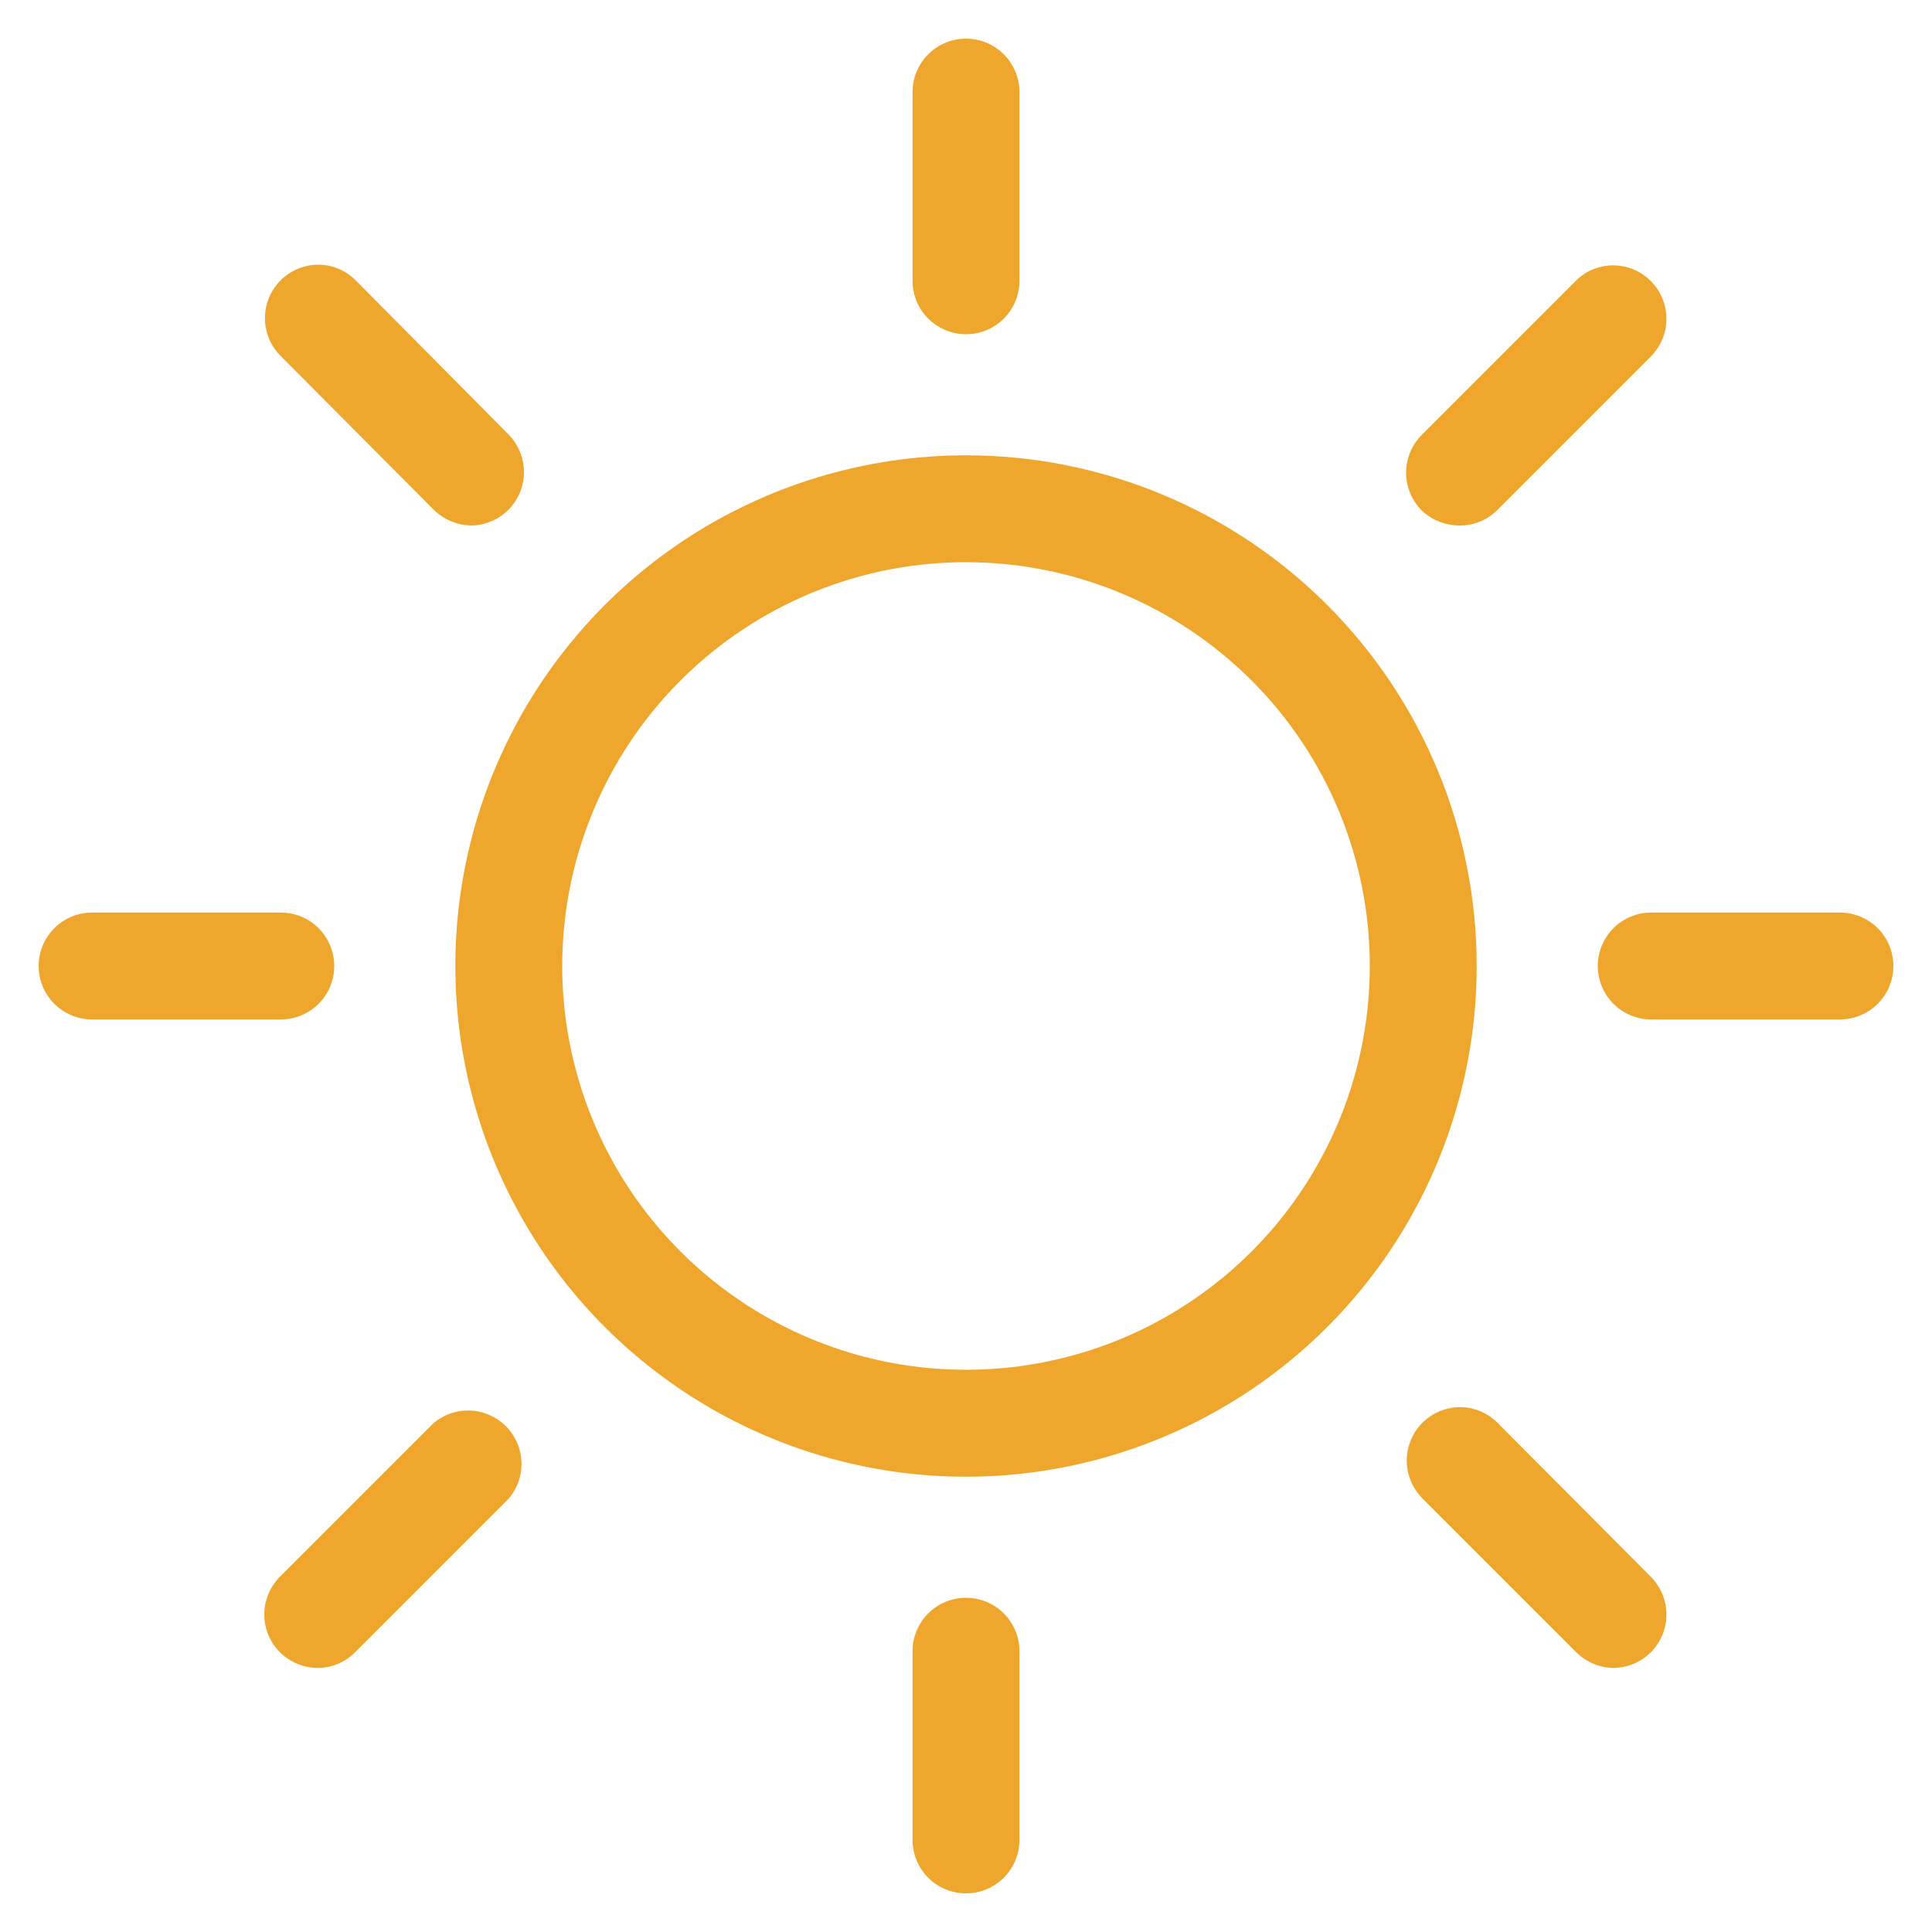
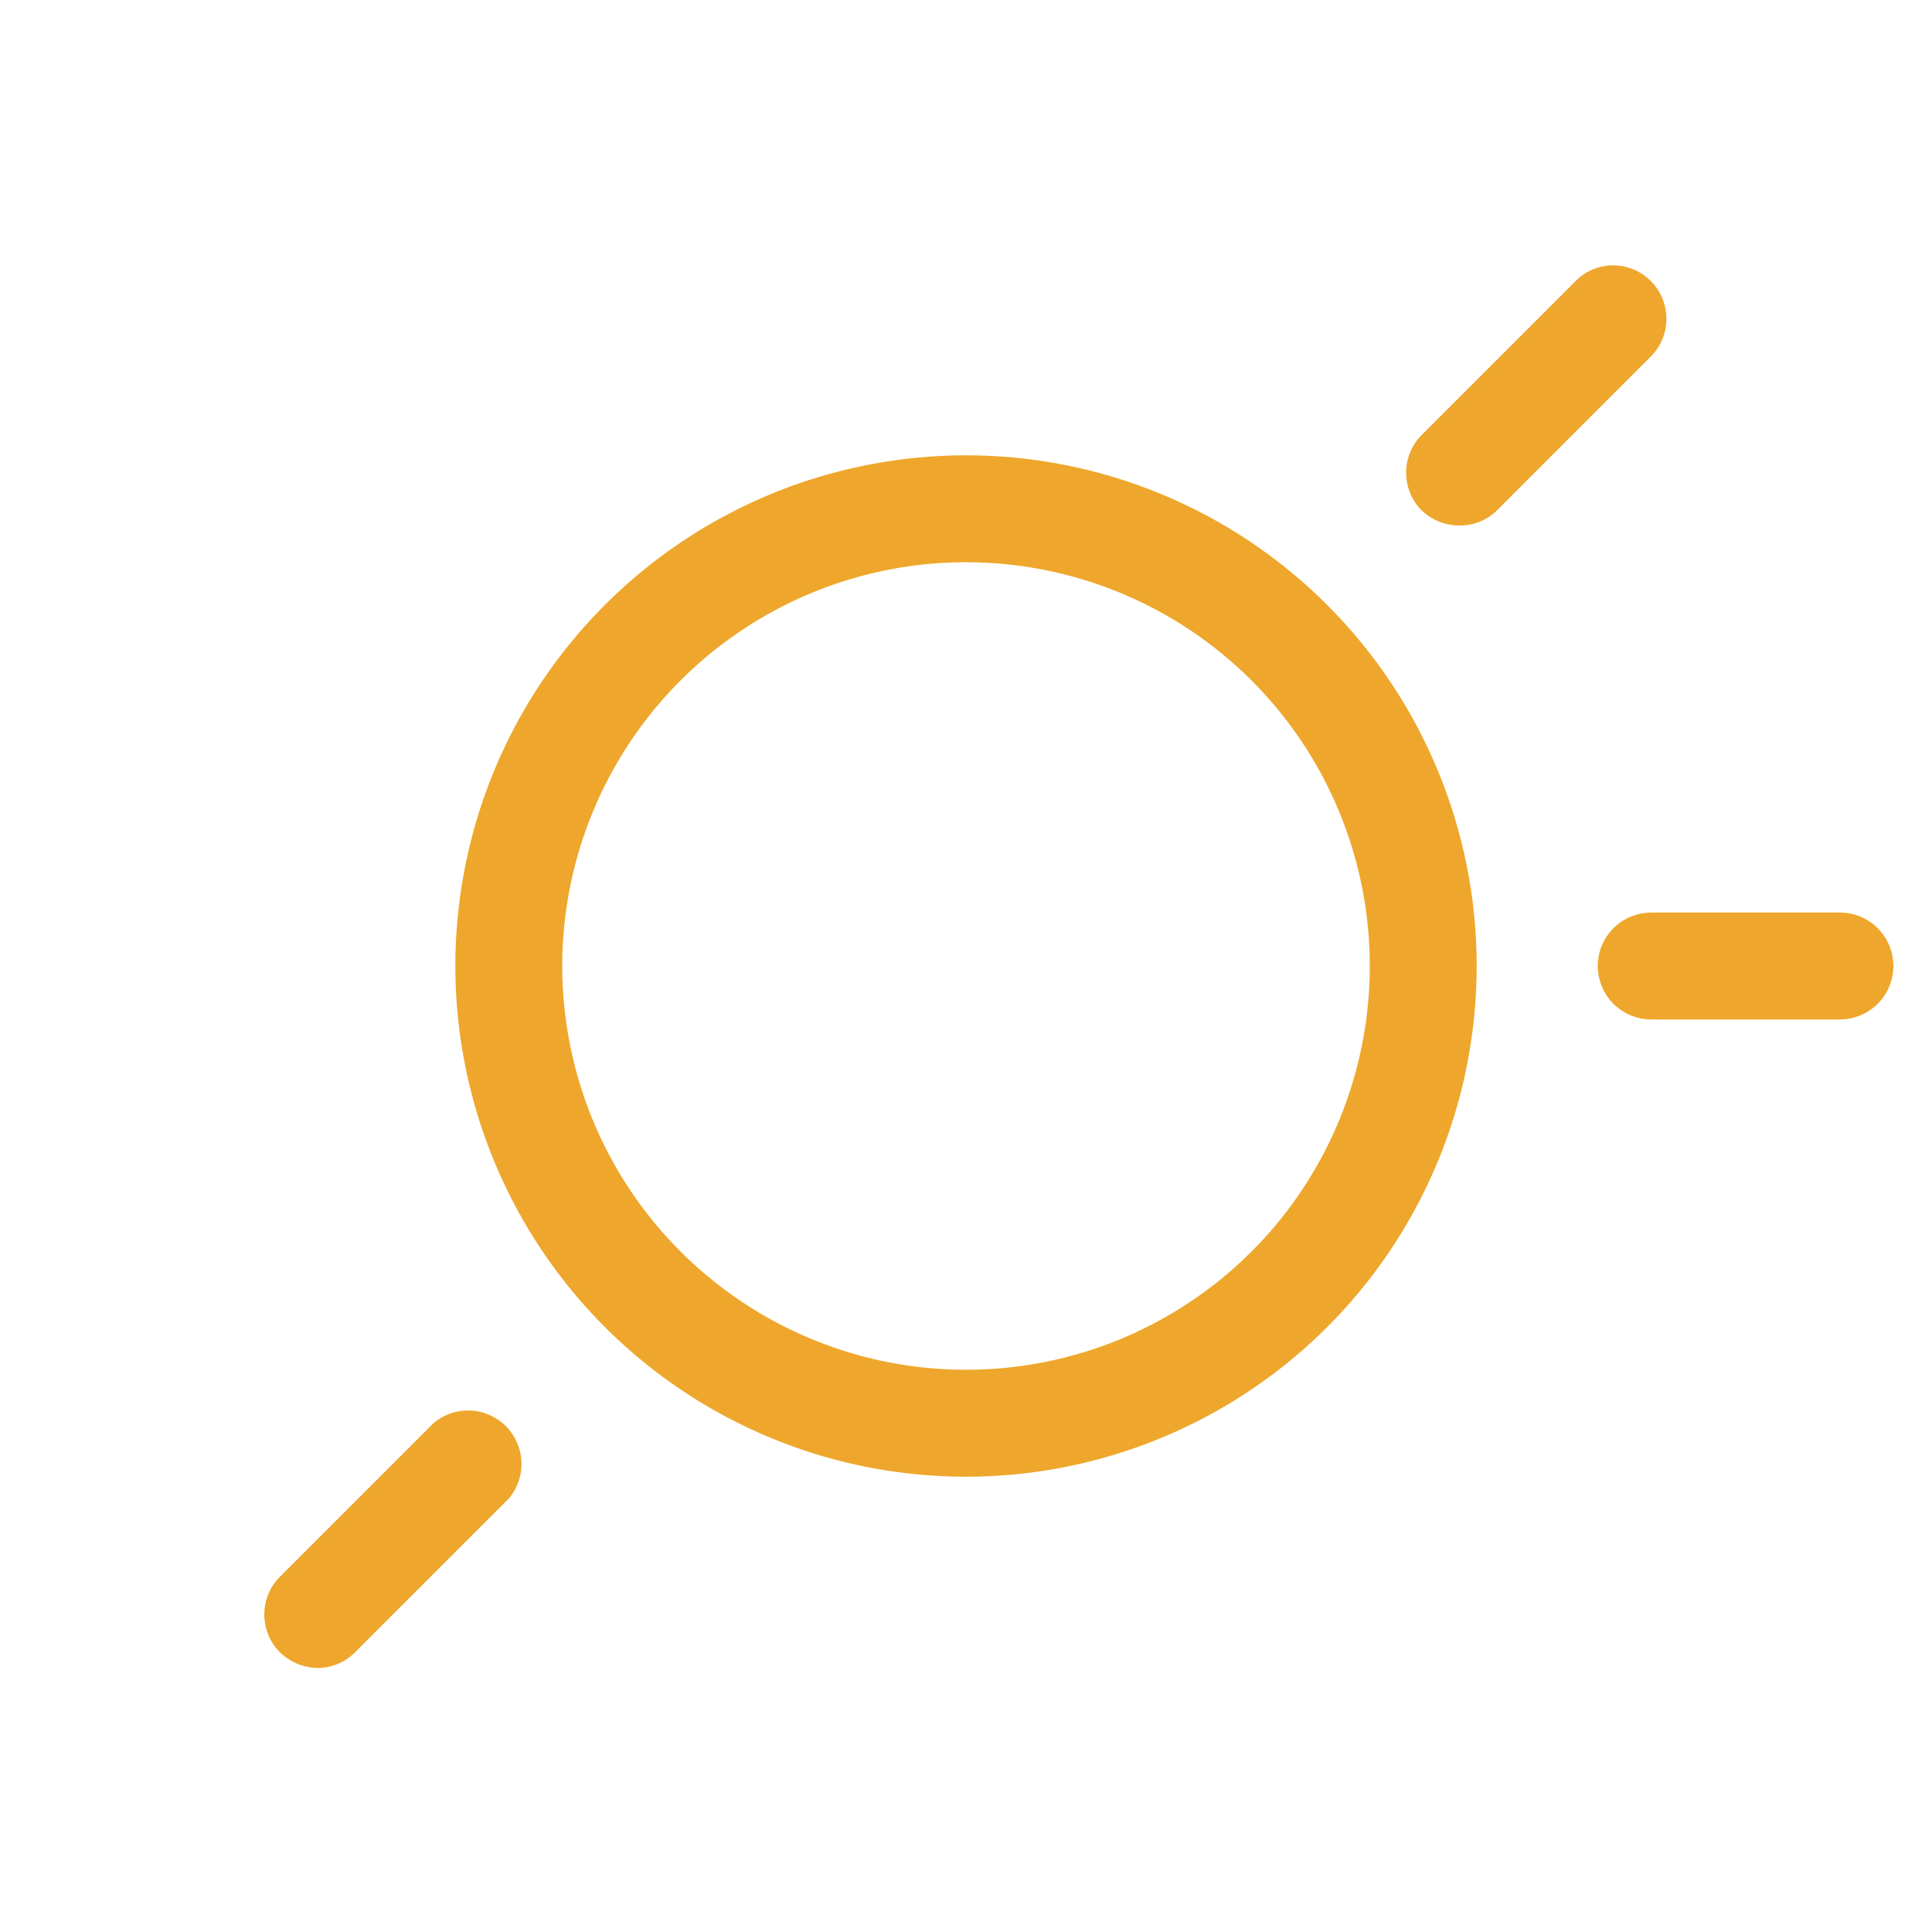
<svg xmlns="http://www.w3.org/2000/svg" width="30" height="30" viewBox="0 0 30 30" fill="none">
  <path d="M15 7.07C13.432 7.07 11.899 7.535 10.595 8.406C9.291 9.278 8.274 10.516 7.674 11.965C7.074 13.414 6.917 15.009 7.223 16.547C7.529 18.085 8.284 19.498 9.393 20.607C10.502 21.716 11.915 22.472 13.453 22.778C14.992 23.084 16.586 22.927 18.035 22.326C19.484 21.726 20.723 20.71 21.594 19.406C22.465 18.102 22.93 16.568 22.93 15C22.93 12.897 22.095 10.88 20.608 9.393C19.12 7.905 17.104 7.07 15 7.07ZM21.27 15C21.27 16.24 20.903 17.452 20.214 18.483C19.525 19.515 18.545 20.318 17.4 20.793C16.254 21.267 14.993 21.391 13.777 21.149C12.561 20.907 11.444 20.31 10.567 19.433C9.69 18.557 9.093 17.439 8.851 16.223C8.609 15.007 8.733 13.746 9.208 12.601C9.682 11.455 10.486 10.476 11.517 9.787C12.548 9.098 13.76 8.73 15 8.73C16.663 8.73 18.258 9.391 19.434 10.566C20.61 11.742 21.27 13.337 21.27 15Z" fill="#EEA72C" />
-   <path d="M15 5.19C15.109 5.19 15.217 5.169 15.318 5.127C15.418 5.085 15.51 5.024 15.587 4.947C15.664 4.87 15.725 4.778 15.767 4.678C15.809 4.577 15.83 4.469 15.83 4.36V1.43C15.83 1.21 15.742 0.999 15.587 0.843C15.431 0.687 15.22 0.6 15 0.6C14.78 0.6 14.569 0.687 14.413 0.843C14.257 0.999 14.17 1.21 14.17 1.43V4.36C14.17 4.469 14.191 4.577 14.233 4.678C14.275 4.778 14.336 4.87 14.413 4.947C14.49 5.024 14.582 5.085 14.682 5.127C14.783 5.169 14.891 5.19 15 5.19Z" fill="#EEA72C" />
-   <path d="M15 24.81C14.78 24.81 14.569 24.897 14.413 25.053C14.257 25.209 14.17 25.42 14.17 25.64V28.57C14.17 28.79 14.257 29.001 14.413 29.157C14.569 29.313 14.78 29.4 15 29.4C15.22 29.4 15.431 29.313 15.587 29.157C15.742 29.001 15.83 28.79 15.83 28.57V25.64C15.83 25.531 15.809 25.423 15.767 25.322C15.725 25.222 15.664 25.13 15.587 25.053C15.51 24.976 15.418 24.915 15.318 24.873C15.217 24.831 15.109 24.81 15 24.81Z" fill="#EEA72C" />
  <path d="M22.67 8.16C22.778 8.16 22.885 8.139 22.984 8.098C23.084 8.057 23.174 7.996 23.25 7.92L25.64 5.53C25.754 5.413 25.831 5.266 25.862 5.106C25.892 4.946 25.875 4.78 25.812 4.63C25.749 4.479 25.643 4.351 25.508 4.26C25.372 4.169 25.213 4.121 25.05 4.12C24.942 4.12 24.836 4.141 24.736 4.182C24.637 4.223 24.546 4.284 24.47 4.36L22.08 6.75C22.002 6.827 21.94 6.919 21.898 7.02C21.856 7.122 21.834 7.23 21.834 7.34C21.834 7.45 21.856 7.558 21.898 7.66C21.94 7.761 22.002 7.853 22.08 7.93C22.24 8.08 22.451 8.162 22.67 8.16Z" fill="#EEA72C" />
-   <path d="M6.74 7.92C6.896 8.071 7.103 8.157 7.32 8.16C7.482 8.157 7.64 8.107 7.774 8.016C7.908 7.924 8.012 7.796 8.074 7.646C8.136 7.496 8.152 7.331 8.121 7.172C8.09 7.013 8.013 6.866 7.9 6.75L5.52 4.35C5.444 4.274 5.353 4.213 5.254 4.172C5.154 4.131 5.048 4.11 4.94 4.11C4.777 4.111 4.618 4.159 4.482 4.25C4.347 4.341 4.241 4.469 4.178 4.62C4.115 4.77 4.098 4.936 4.129 5.096C4.159 5.256 4.236 5.403 4.35 5.52L6.74 7.92Z" fill="#EEA72C" />
-   <path d="M23.25 22.09C23.173 22.013 23.081 21.952 22.979 21.91C22.878 21.869 22.77 21.849 22.66 21.85C22.498 21.853 22.34 21.903 22.206 21.994C22.072 22.085 21.968 22.214 21.906 22.364C21.845 22.514 21.828 22.679 21.859 22.838C21.89 22.997 21.967 23.144 22.08 23.26L24.48 25.66C24.635 25.812 24.843 25.898 25.06 25.9C25.222 25.897 25.38 25.847 25.514 25.756C25.648 25.665 25.752 25.536 25.814 25.386C25.876 25.236 25.892 25.071 25.861 24.912C25.83 24.753 25.753 24.606 25.64 24.49L23.25 22.09Z" fill="#EEA72C" />
  <path d="M6.74 22.09L4.35 24.48C4.272 24.557 4.21 24.649 4.168 24.75C4.126 24.852 4.104 24.96 4.104 25.07C4.104 25.18 4.126 25.288 4.168 25.39C4.21 25.491 4.272 25.583 4.35 25.66C4.506 25.811 4.713 25.897 4.93 25.9C5.038 25.9 5.145 25.879 5.244 25.838C5.344 25.797 5.434 25.736 5.51 25.66L7.9 23.27C8.035 23.111 8.106 22.907 8.097 22.699C8.089 22.49 8.002 22.293 7.855 22.145C7.707 21.998 7.51 21.911 7.301 21.903C7.093 21.894 6.889 21.965 6.73 22.1L6.74 22.09Z" fill="#EEA72C" />
  <path d="M28.57 14.17H25.64C25.42 14.17 25.209 14.257 25.053 14.413C24.898 14.569 24.81 14.78 24.81 15C24.81 15.22 24.898 15.431 25.053 15.587C25.209 15.742 25.42 15.83 25.64 15.83H28.57C28.79 15.83 29.001 15.742 29.157 15.587C29.313 15.431 29.4 15.22 29.4 15C29.4 14.78 29.313 14.569 29.157 14.413C29.001 14.257 28.79 14.17 28.57 14.17Z" fill="#EEA72C" />
-   <path d="M5.19 15C5.19 14.891 5.169 14.783 5.127 14.682C5.085 14.582 5.024 14.49 4.947 14.413C4.87 14.336 4.778 14.275 4.678 14.233C4.577 14.191 4.469 14.17 4.36 14.17H1.43C1.21 14.17 0.999 14.257 0.843 14.413C0.688 14.569 0.6 14.78 0.6 15C0.6 15.22 0.688 15.431 0.843 15.587C0.999 15.742 1.21 15.83 1.43 15.83H4.36C4.469 15.83 4.577 15.809 4.678 15.767C4.778 15.725 4.87 15.664 4.947 15.587C5.024 15.51 5.085 15.418 5.127 15.318C5.169 15.217 5.19 15.109 5.19 15Z" fill="#EEA72C" />
</svg>